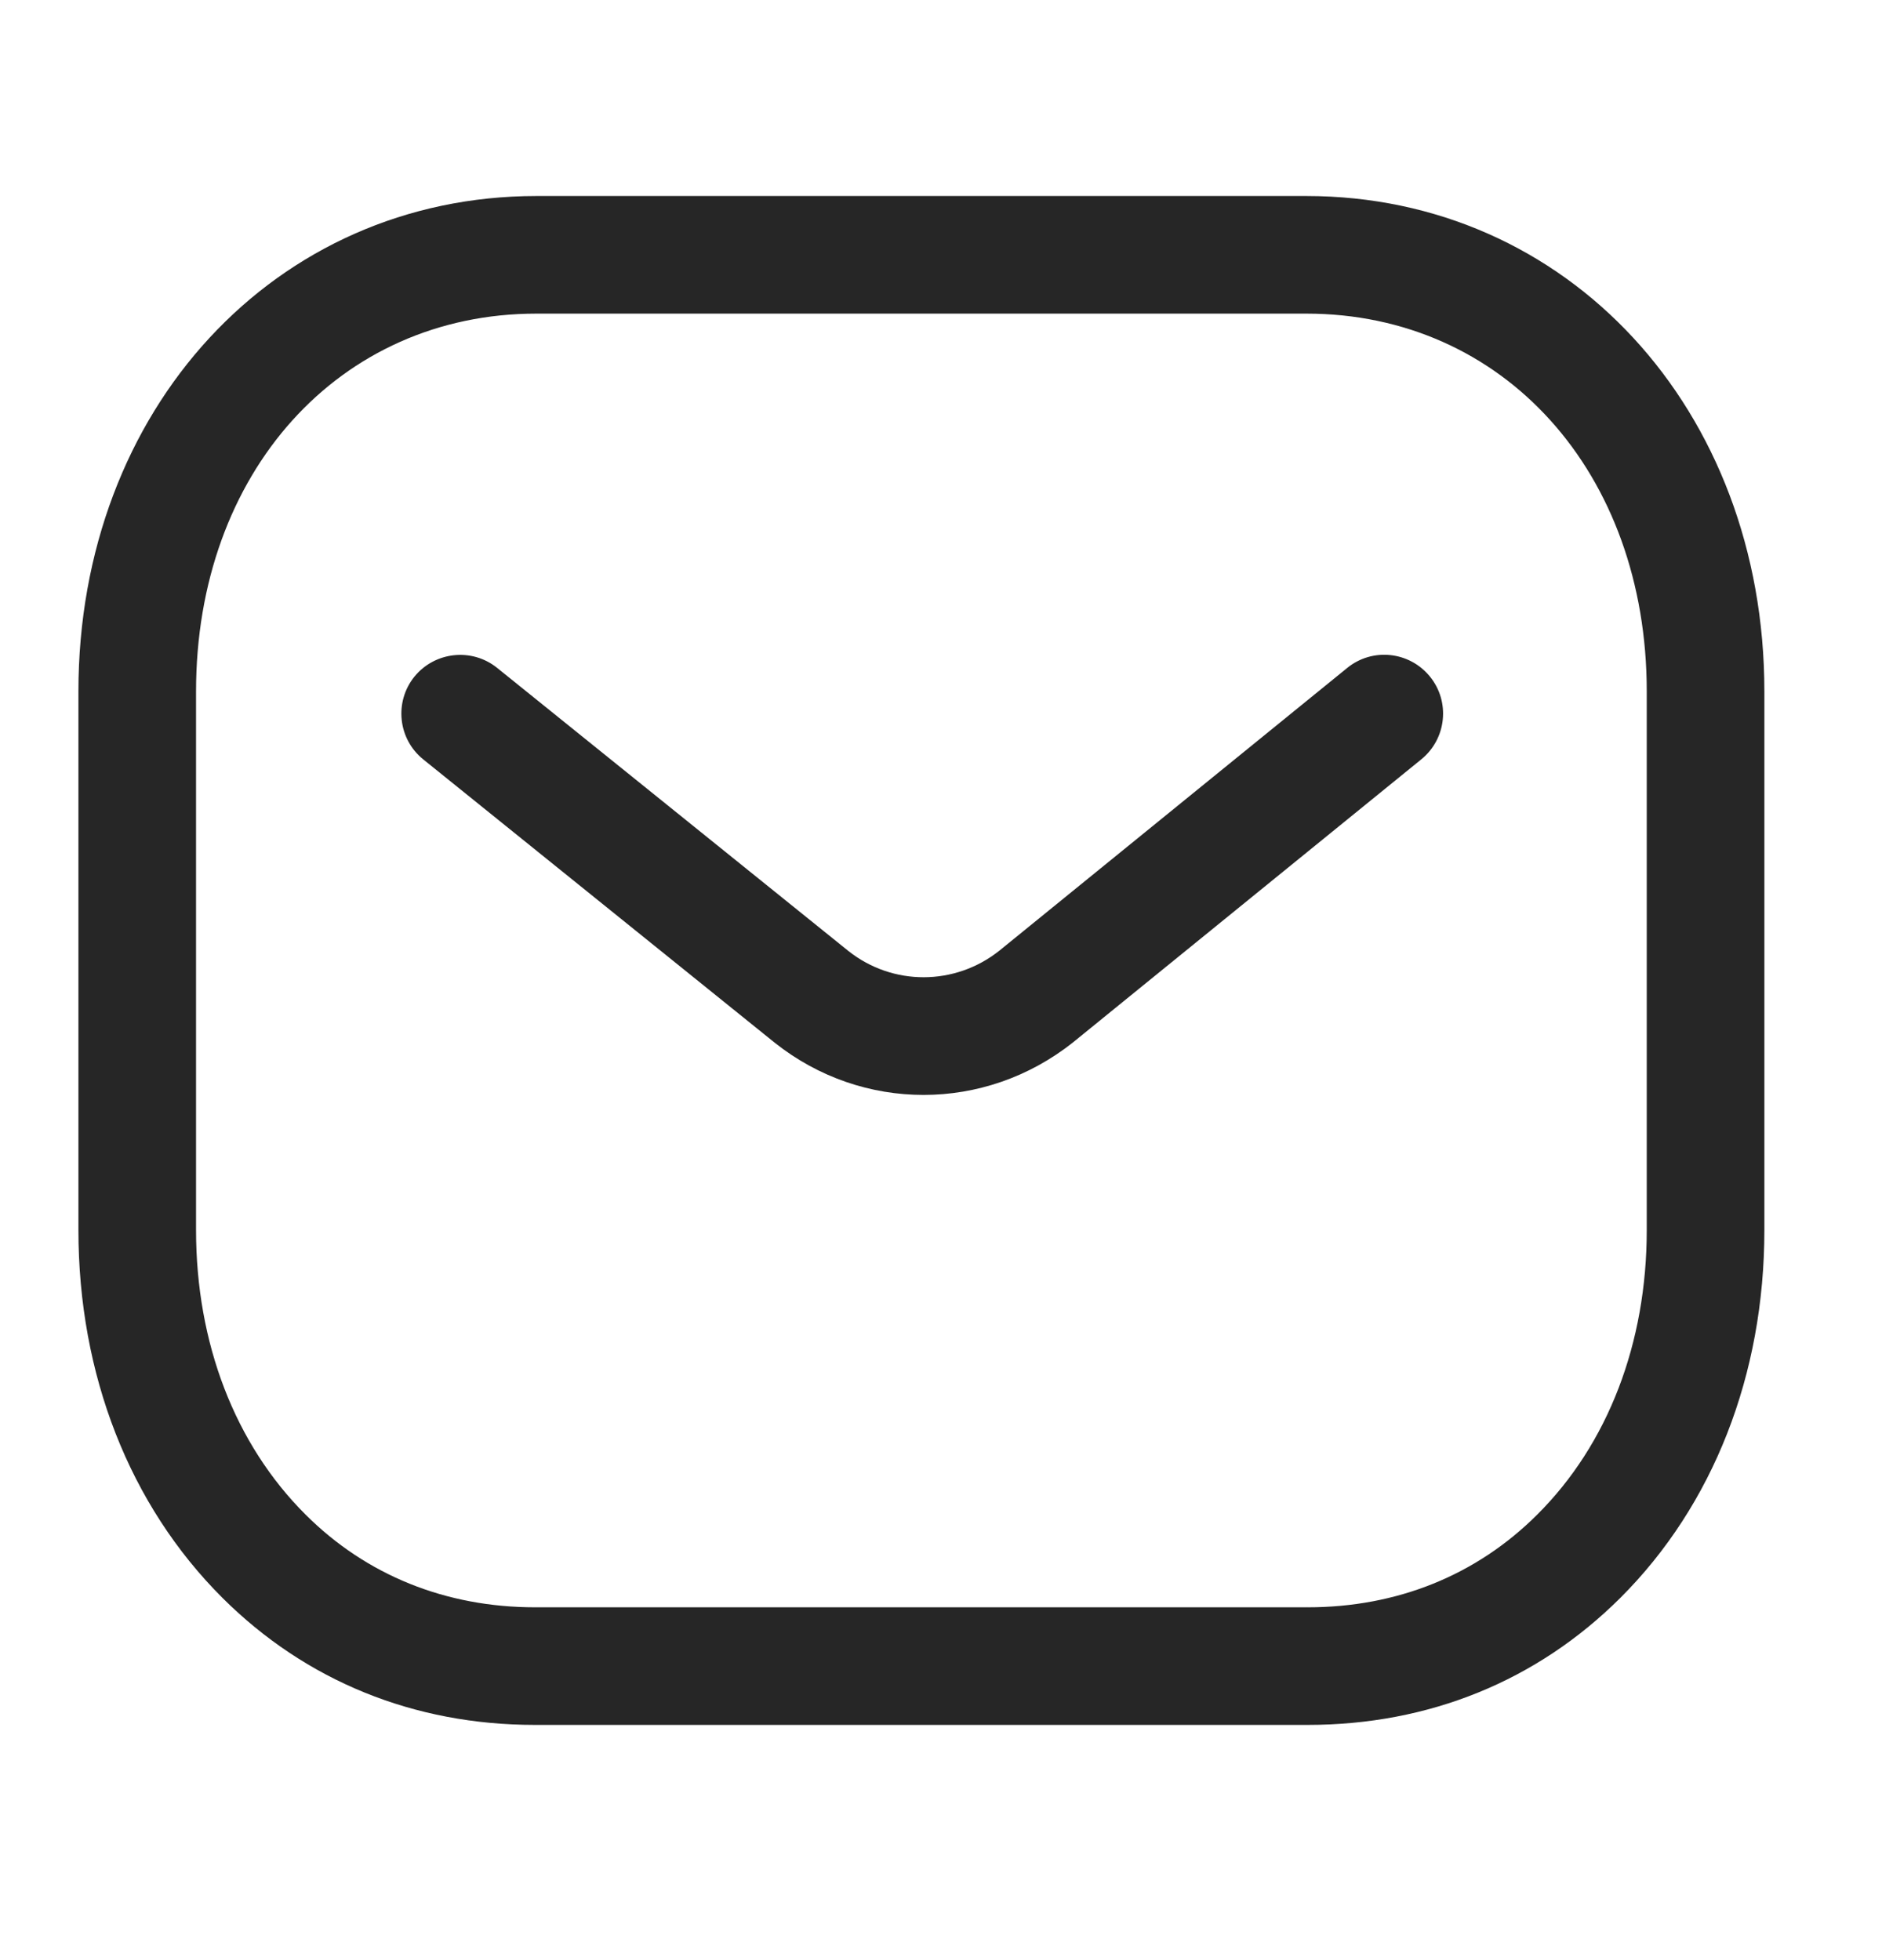
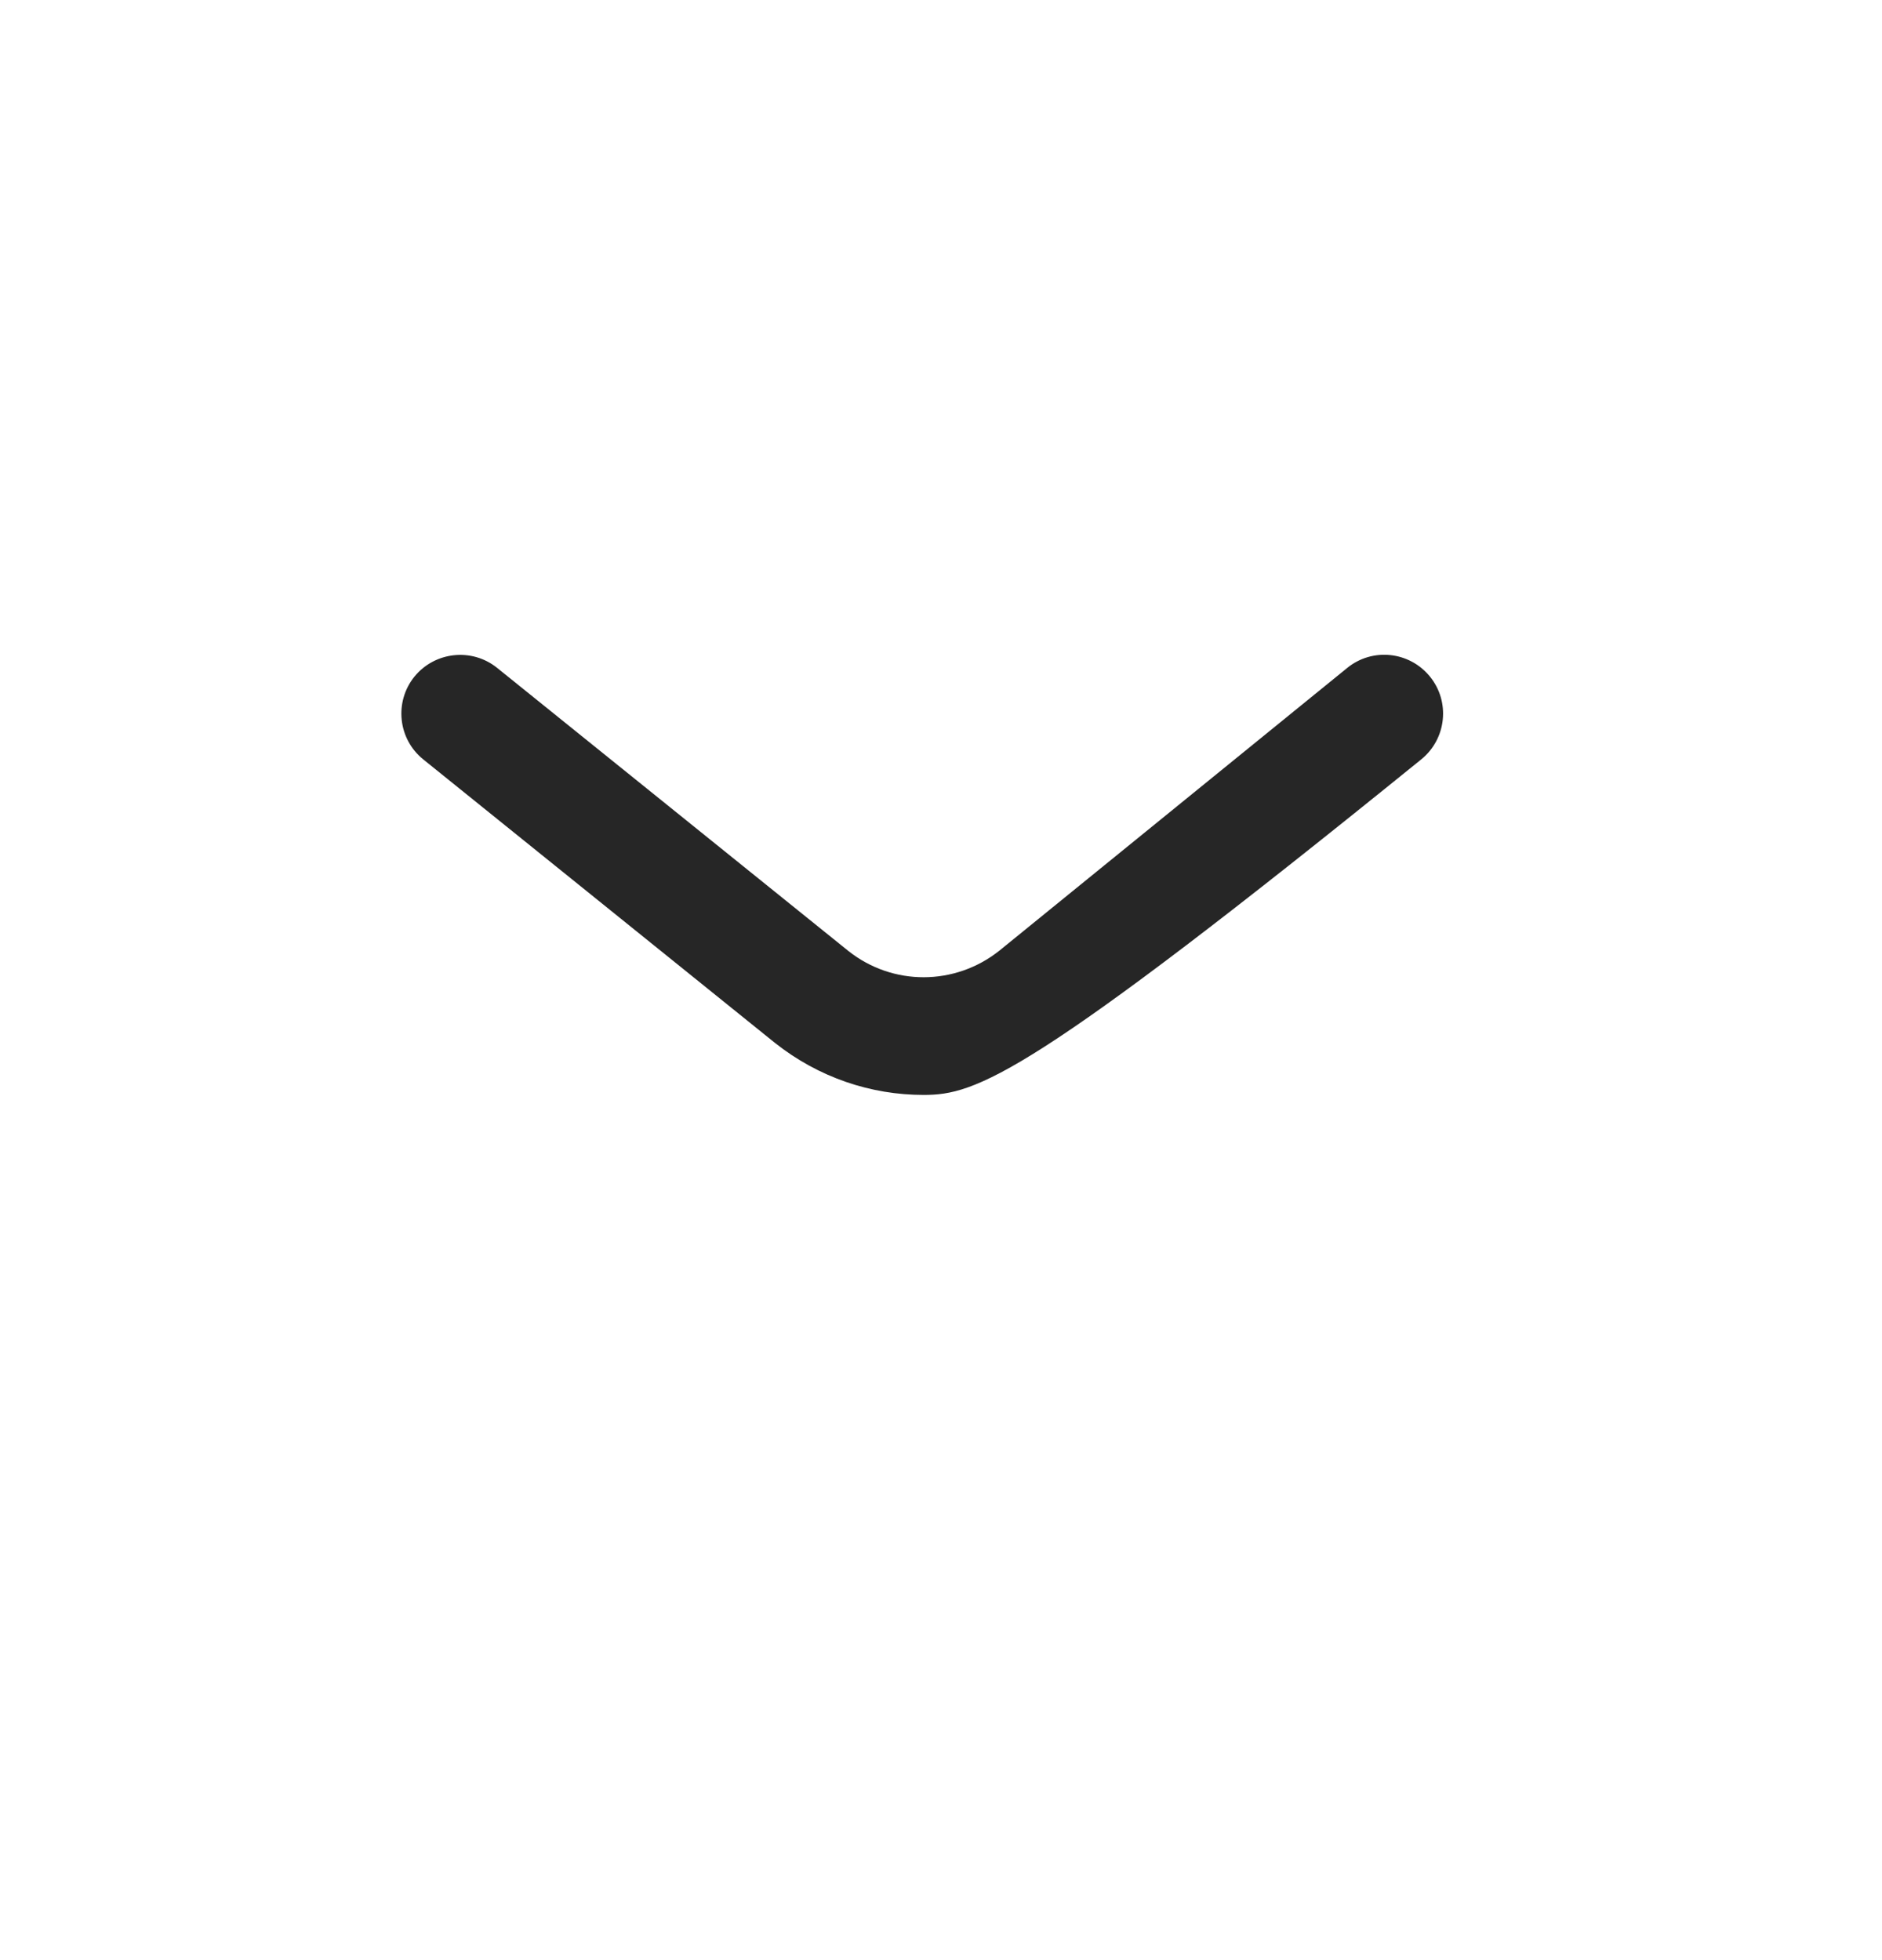
<svg xmlns="http://www.w3.org/2000/svg" width="24" height="25" viewBox="0 0 24 25" fill="none">
  <g id="message 1">
    <g id="Group">
-       <path id="Vector" fill-rule="evenodd" clip-rule="evenodd" d="M11.777 13.965C11.108 13.965 10.441 13.744 9.883 13.302L5.398 9.686C5.075 9.426 5.025 8.953 5.284 8.631C5.545 8.31 6.017 8.259 6.339 8.518L10.82 12.13C11.383 12.576 12.176 12.576 12.743 12.126L17.179 8.52C17.501 8.257 17.973 8.307 18.235 8.629C18.496 8.95 18.447 9.422 18.126 9.684L13.682 13.296C13.12 13.742 12.448 13.965 11.777 13.965Z" fill="#262626" />
-       <path id="Vector_2" fill-rule="evenodd" clip-rule="evenodd" d="M16.659 20.5C16.661 20.498 16.669 20.5 16.675 20.5C17.816 20.5 18.828 20.092 19.604 19.317C20.505 18.42 21 17.131 21 15.688V8.82C21 6.027 19.174 4 16.659 4H6.841C4.326 4 2.5 6.027 2.5 8.82V15.688C2.5 17.131 2.996 18.42 3.896 19.317C4.672 20.092 5.685 20.5 6.825 20.5H16.659ZM6.822 22C5.279 22 3.901 21.44 2.837 20.38C1.652 19.198 1 17.532 1 15.688V8.82C1 5.217 3.511 2.5 6.841 2.5H16.659C19.989 2.5 22.5 5.217 22.5 8.82V15.688C22.5 17.532 21.848 19.198 20.663 20.38C19.6 21.439 18.221 22 16.675 22H6.822Z" fill="#262626" />
+       <path id="Vector" fill-rule="evenodd" clip-rule="evenodd" d="M11.777 13.965C11.108 13.965 10.441 13.744 9.883 13.302L5.398 9.686C5.075 9.426 5.025 8.953 5.284 8.631C5.545 8.31 6.017 8.259 6.339 8.518L10.82 12.13C11.383 12.576 12.176 12.576 12.743 12.126L17.179 8.52C17.501 8.257 17.973 8.307 18.235 8.629C18.496 8.95 18.447 9.422 18.126 9.684C13.12 13.742 12.448 13.965 11.777 13.965Z" fill="#262626" />
    </g>
  </g>
</svg>